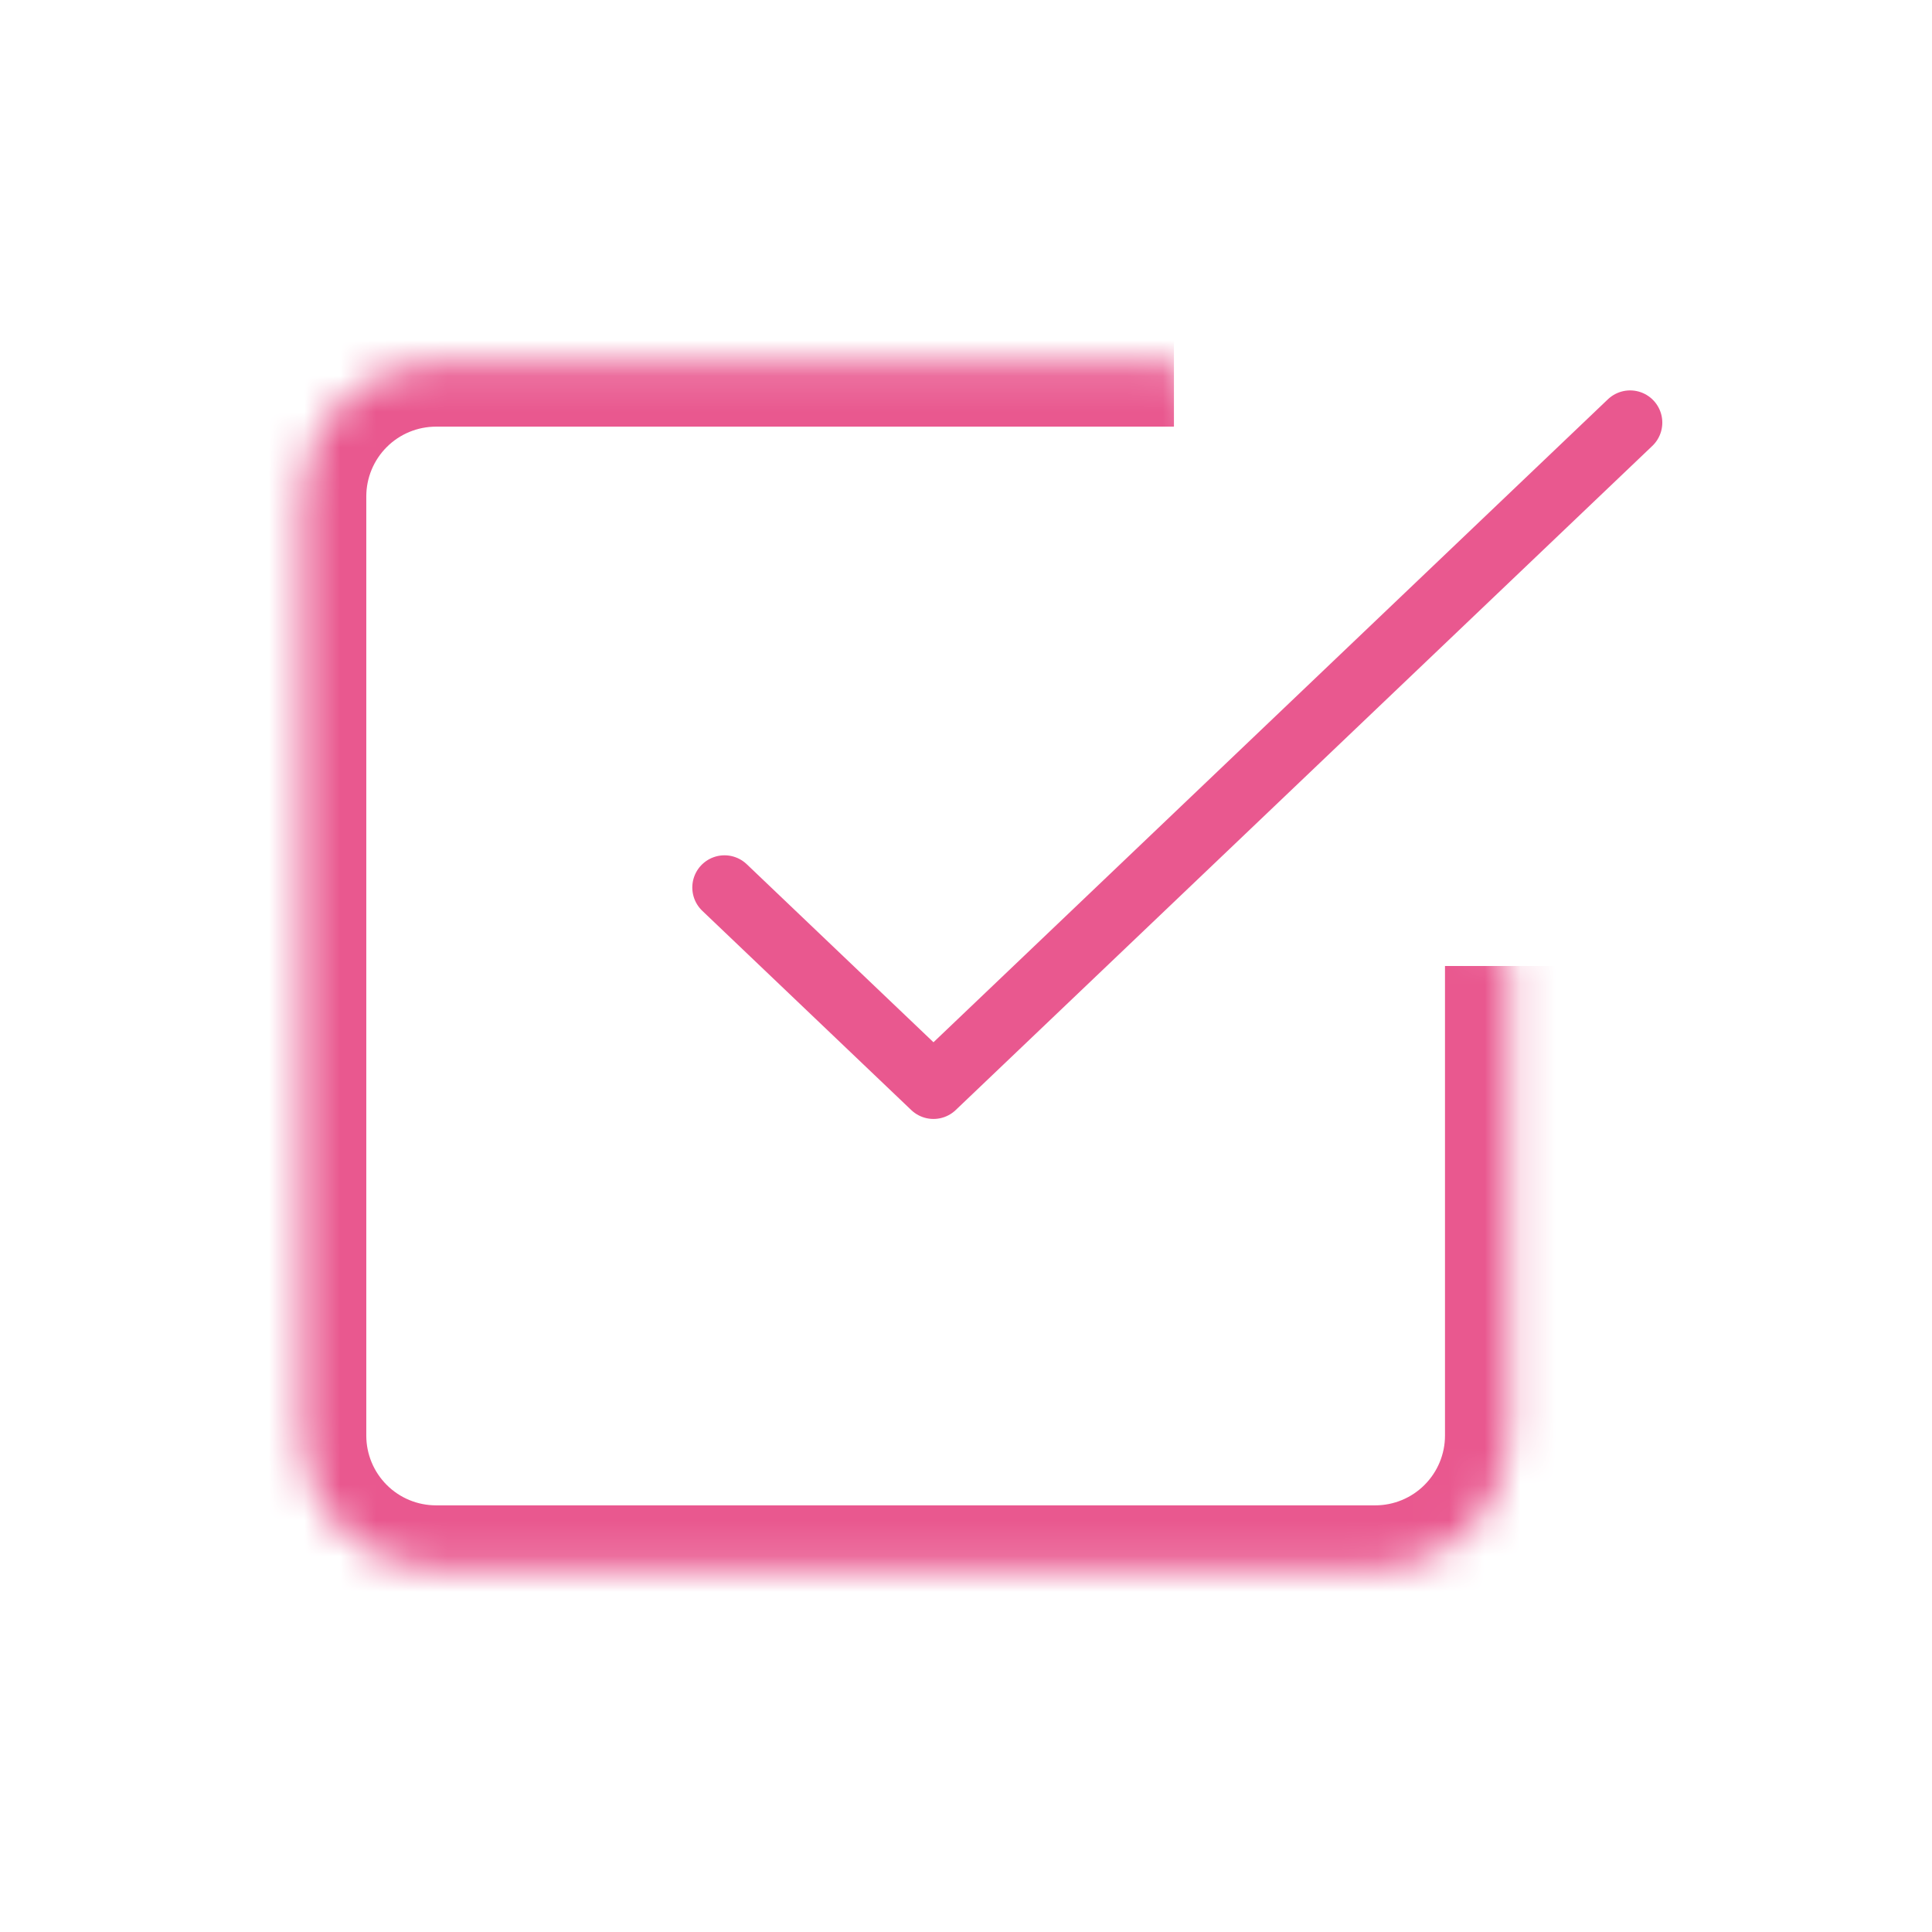
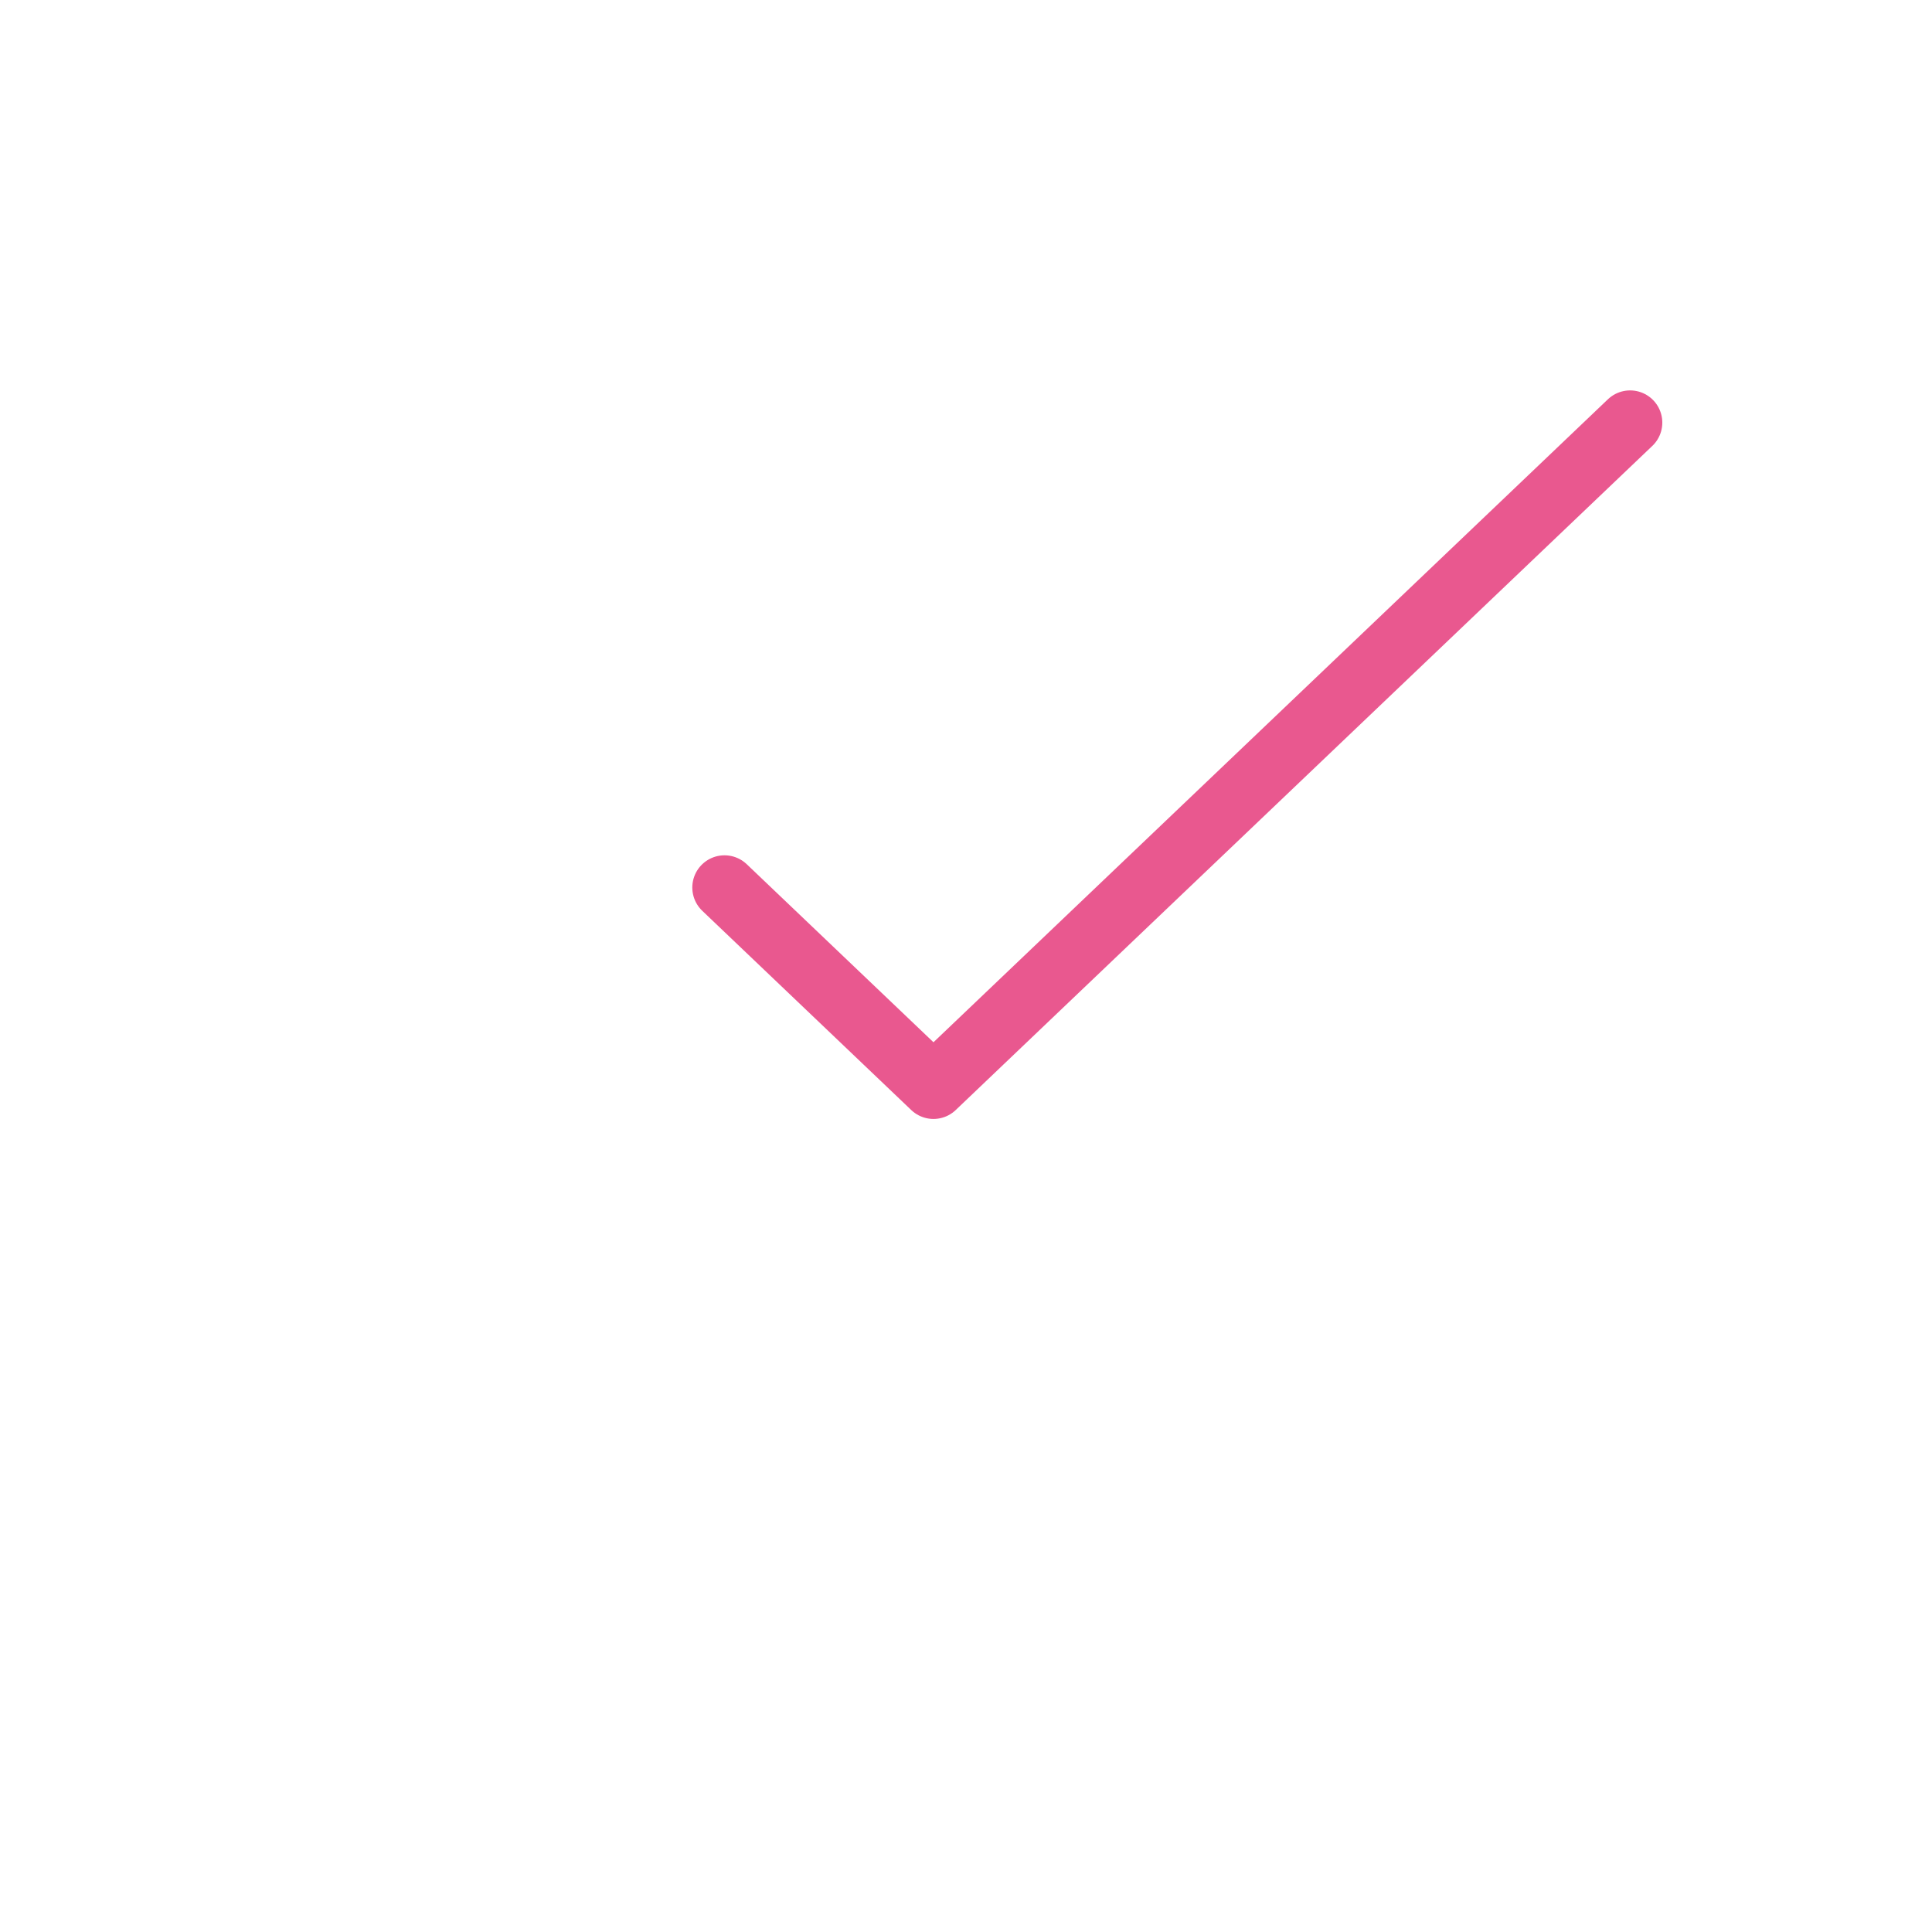
<svg xmlns="http://www.w3.org/2000/svg" width="54" height="54" viewBox="0 0 54 54" fill="none">
  <path d="M20.25 24.806L26.091 30.375L45.562 11.812" stroke="#E9588F" stroke-width="1.8" stroke-linecap="round" stroke-linejoin="round" />
  <mask id="path-2-inside-1_23_19" fill="white">
    <path d="M42.188 27V40.125C42.188 41.12 41.792 42.073 41.089 42.777C40.386 43.48 39.432 43.875 38.438 43.875H12.188C11.193 43.875 10.239 43.48 9.536 42.777C8.833 42.073 8.438 41.12 8.438 40.125V13.875C8.438 12.88 8.833 11.927 9.536 11.223C10.239 10.52 11.193 10.125 12.188 10.125H32.812" />
  </mask>
-   <path d="M8.438 40.125H6.638H8.438ZM12.188 10.125V8.325V10.125ZM40.388 27V40.125H43.987V27H40.388ZM40.388 40.125C40.388 40.642 40.182 41.138 39.816 41.504L42.362 44.049C43.403 43.009 43.987 41.597 43.987 40.125H40.388ZM39.816 41.504C39.451 41.87 38.955 42.075 38.438 42.075V45.675C39.91 45.675 41.321 45.09 42.362 44.049L39.816 41.504ZM38.438 42.075H12.188V45.675H38.438V42.075ZM12.188 42.075C11.67 42.075 11.174 41.87 10.809 41.504L8.263 44.049C9.304 45.09 10.716 45.675 12.188 45.675V42.075ZM10.809 41.504C10.443 41.138 10.238 40.642 10.238 40.125H6.638C6.638 41.597 7.222 43.009 8.263 44.049L10.809 41.504ZM10.238 40.125V13.875H6.638V40.125H10.238ZM10.238 13.875C10.238 13.358 10.443 12.862 10.809 12.496L8.263 9.951C7.222 10.991 6.638 12.403 6.638 13.875H10.238ZM10.809 12.496C11.174 12.13 11.67 11.925 12.188 11.925V8.325C10.716 8.325 9.304 8.91 8.263 9.951L10.809 12.496ZM12.188 11.925H32.812V8.325H12.188V11.925Z" fill="#E9588F" mask="url(#path-2-inside-1_23_19)" />
</svg>